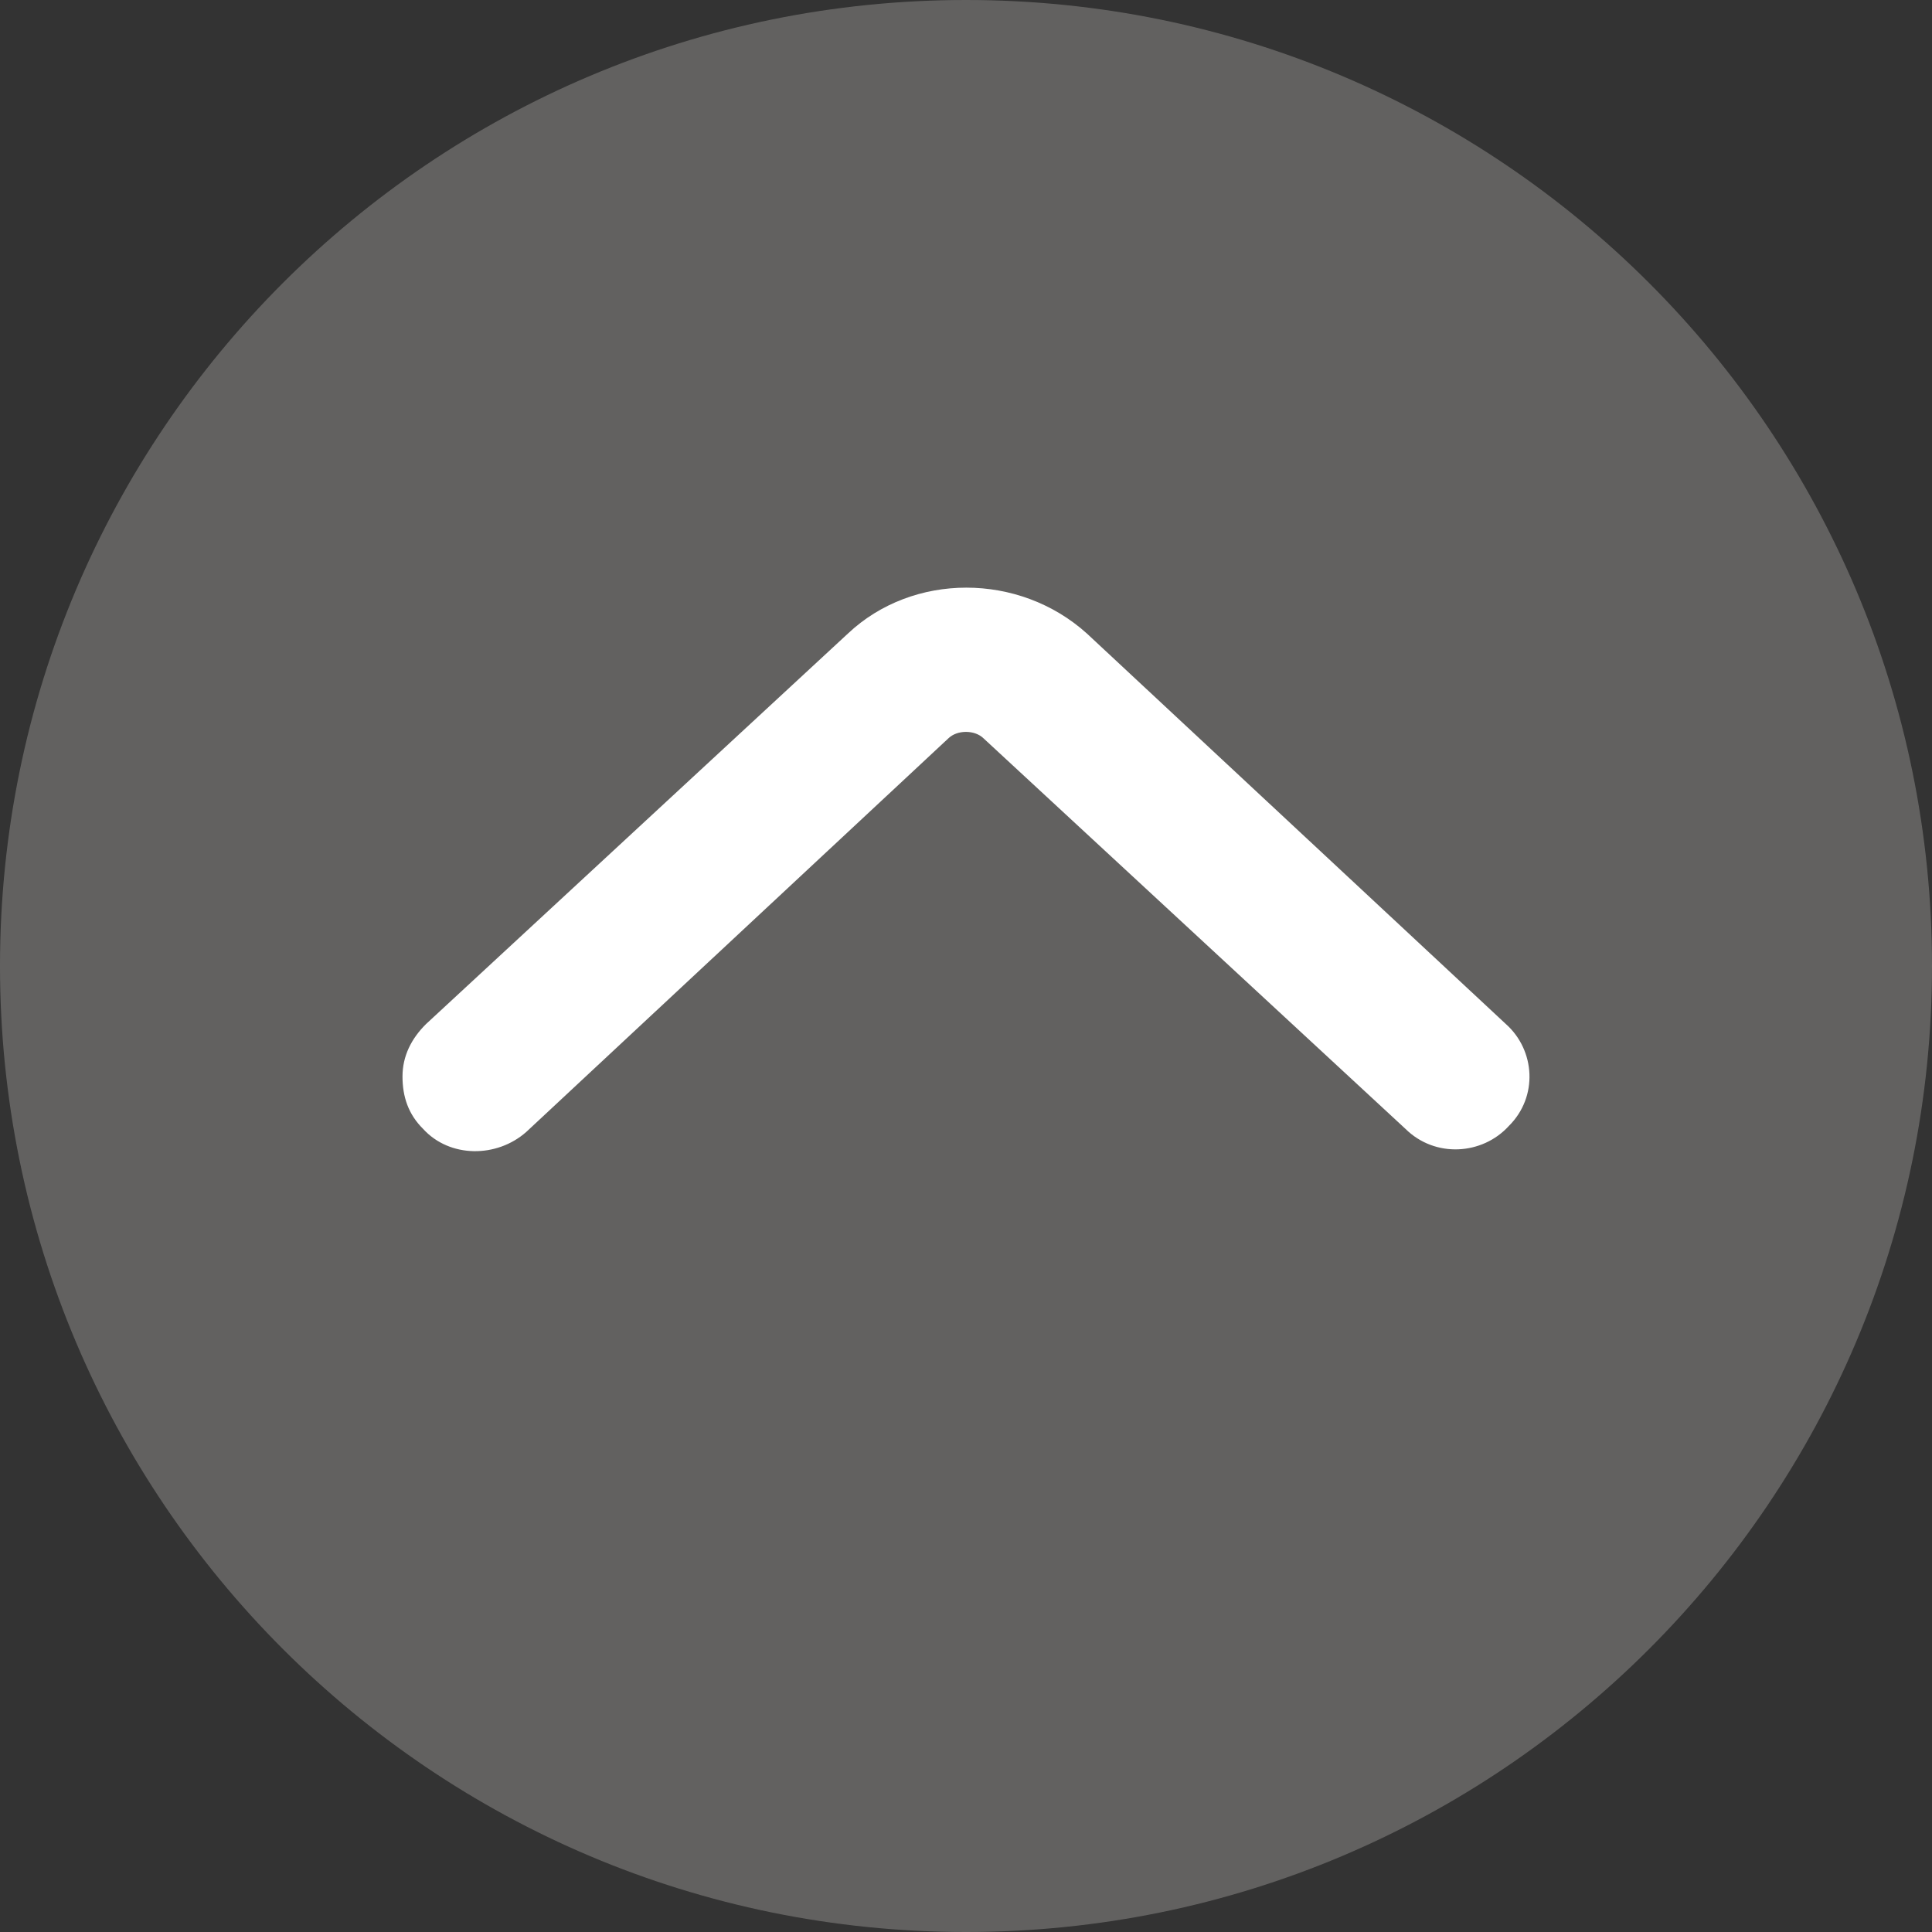
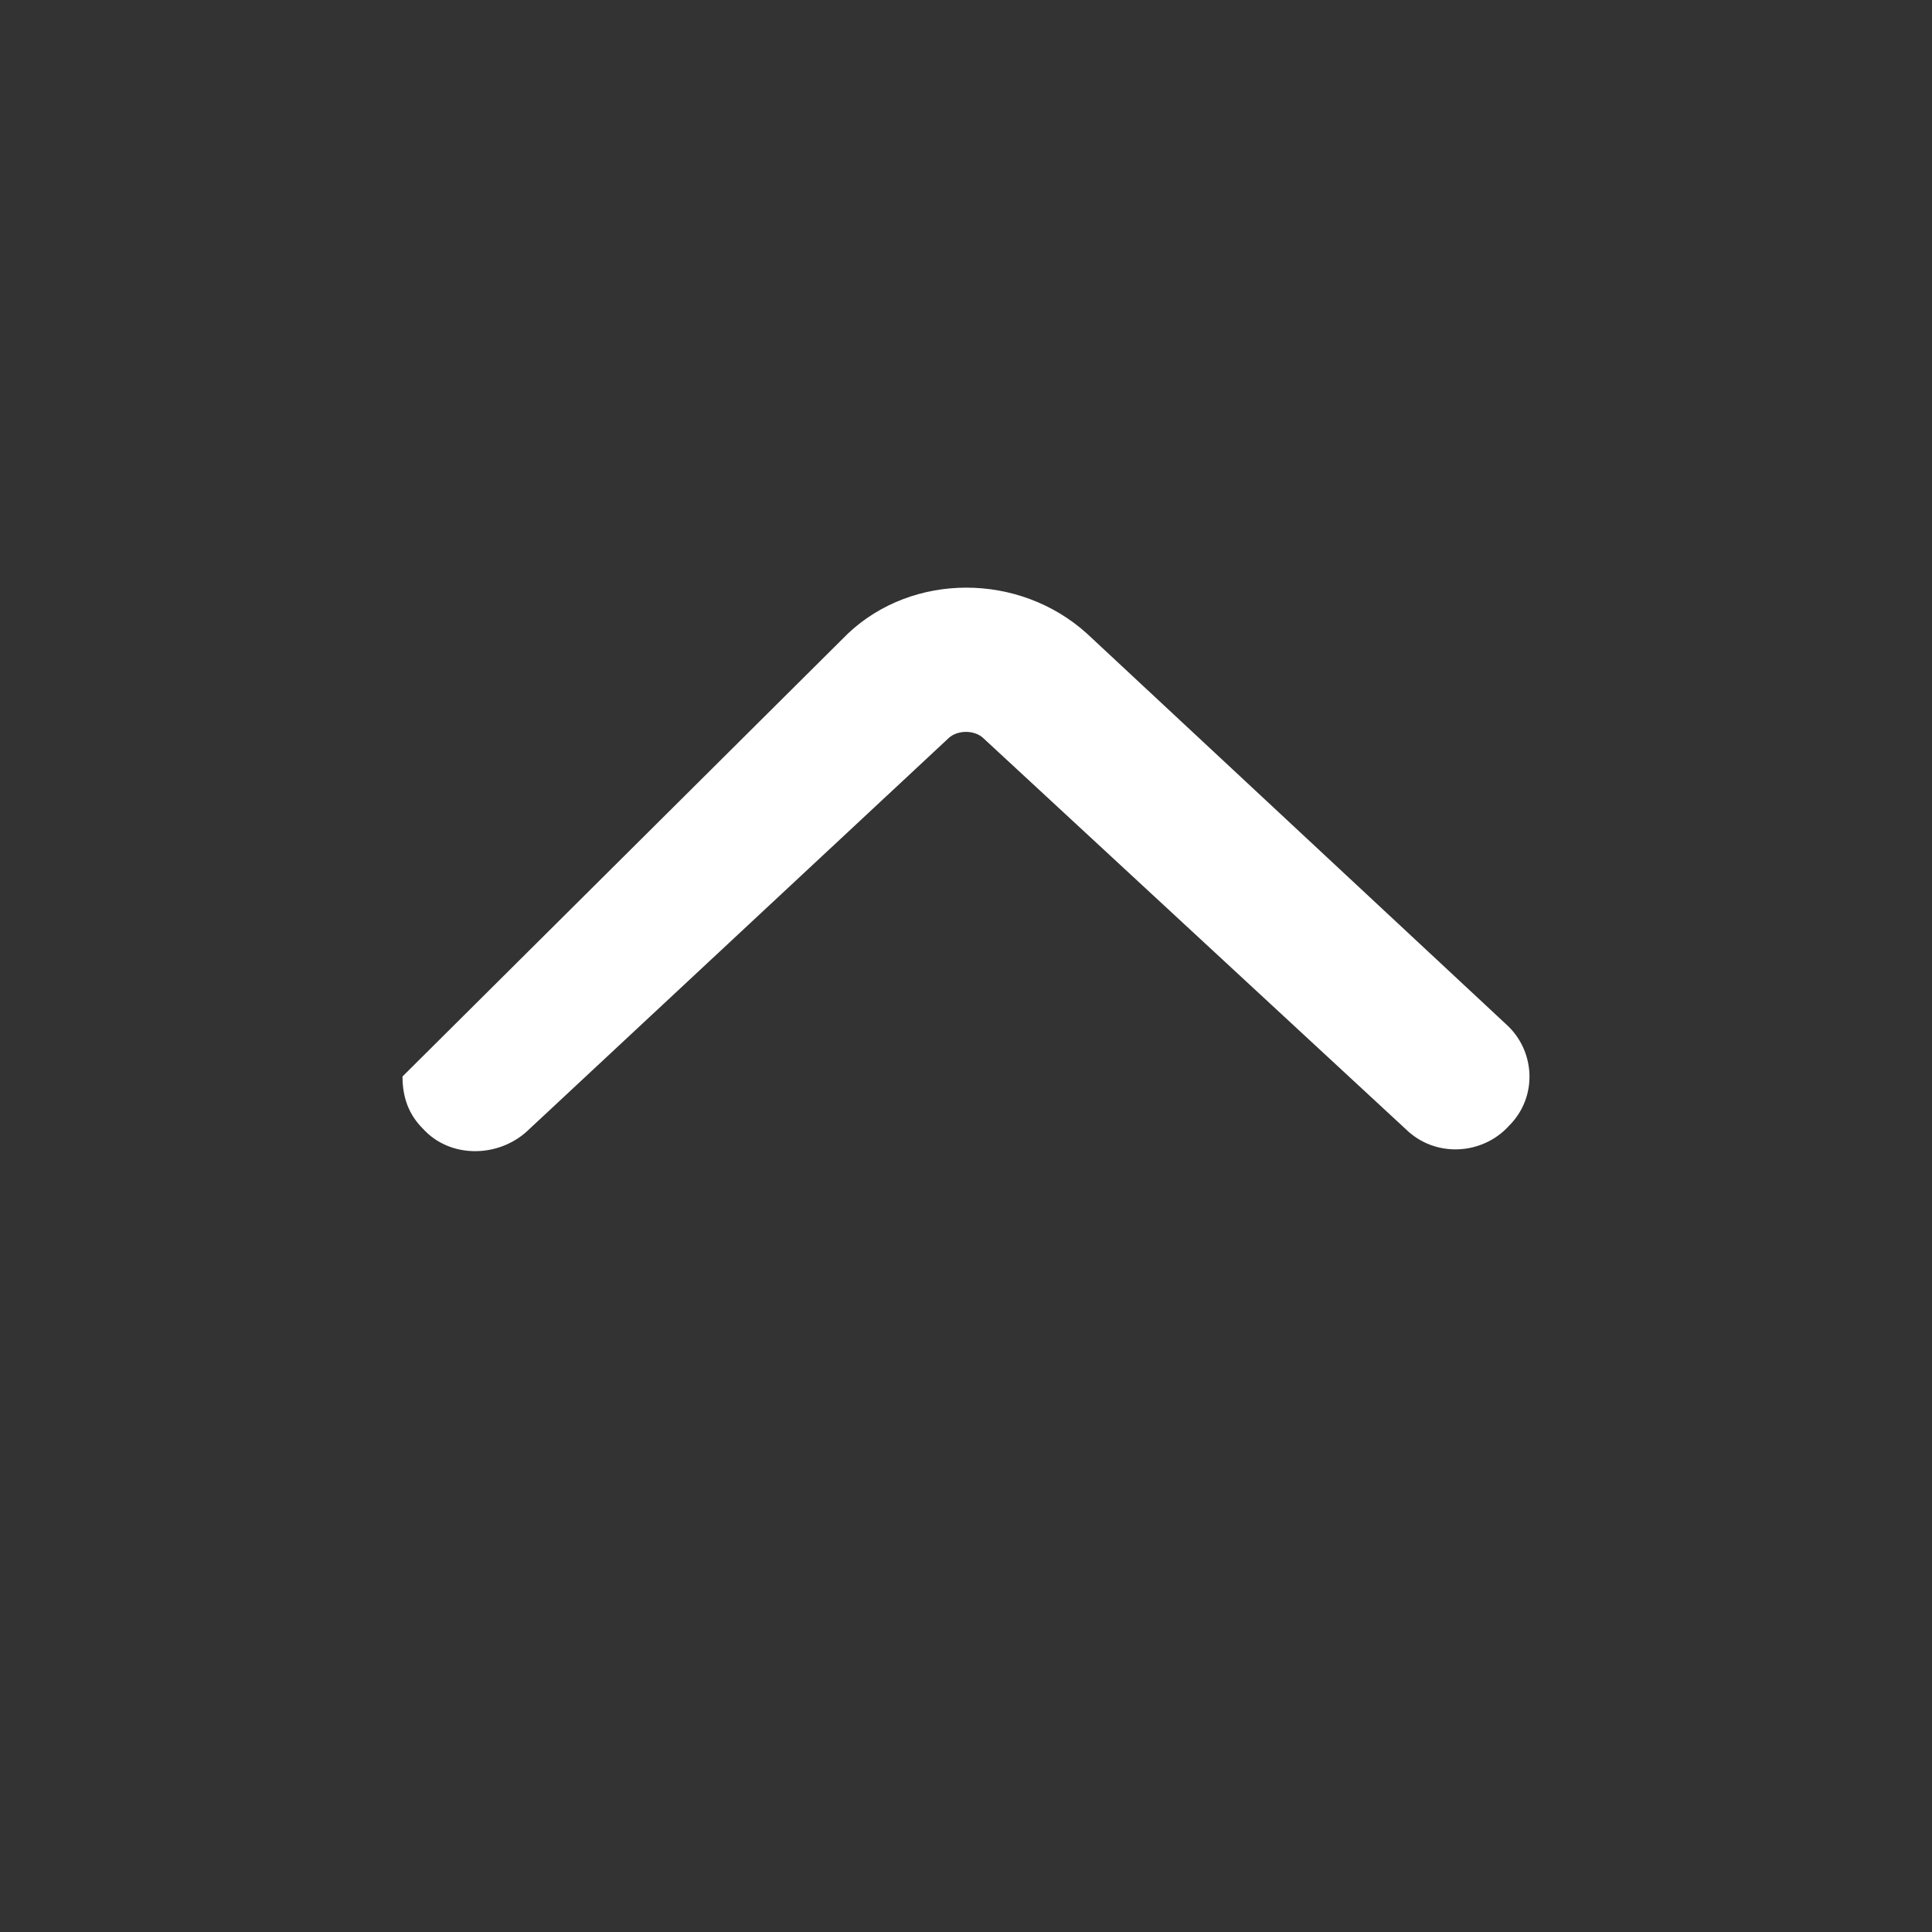
<svg xmlns="http://www.w3.org/2000/svg" width="48" height="48" viewBox="0 0 48 48" fill="none">
  <rect x="0" y="0" width="48" height="48" fill="#333333" stroke="none" />
-   <path opacity="0.5" d="M24 48C37.255 48 48 37.255 48 24C48 10.745 37.255 0 24 0C10.745 0 0 10.745 0 24C0 37.255 10.745 48 24 48Z" fill="#93918F" />
-   <path d="M10 26.745C10 26.238 10.22 25.803 10.586 25.441L21.067 15.74C22.68 14.22 25.319 14.22 27.004 15.74L37.412 25.441C38.145 26.093 38.218 27.251 37.486 27.975C36.826 28.699 35.653 28.772 34.92 28.048L24.439 18.347C24.219 18.129 23.779 18.129 23.559 18.347L13.078 28.12C12.345 28.772 11.173 28.772 10.513 28.048C10.147 27.686 10 27.251 10 26.745Z" fill="white" />
+   <path d="M10 26.745L21.067 15.74C22.68 14.22 25.319 14.22 27.004 15.74L37.412 25.441C38.145 26.093 38.218 27.251 37.486 27.975C36.826 28.699 35.653 28.772 34.92 28.048L24.439 18.347C24.219 18.129 23.779 18.129 23.559 18.347L13.078 28.12C12.345 28.772 11.173 28.772 10.513 28.048C10.147 27.686 10 27.251 10 26.745Z" fill="white" />
</svg>